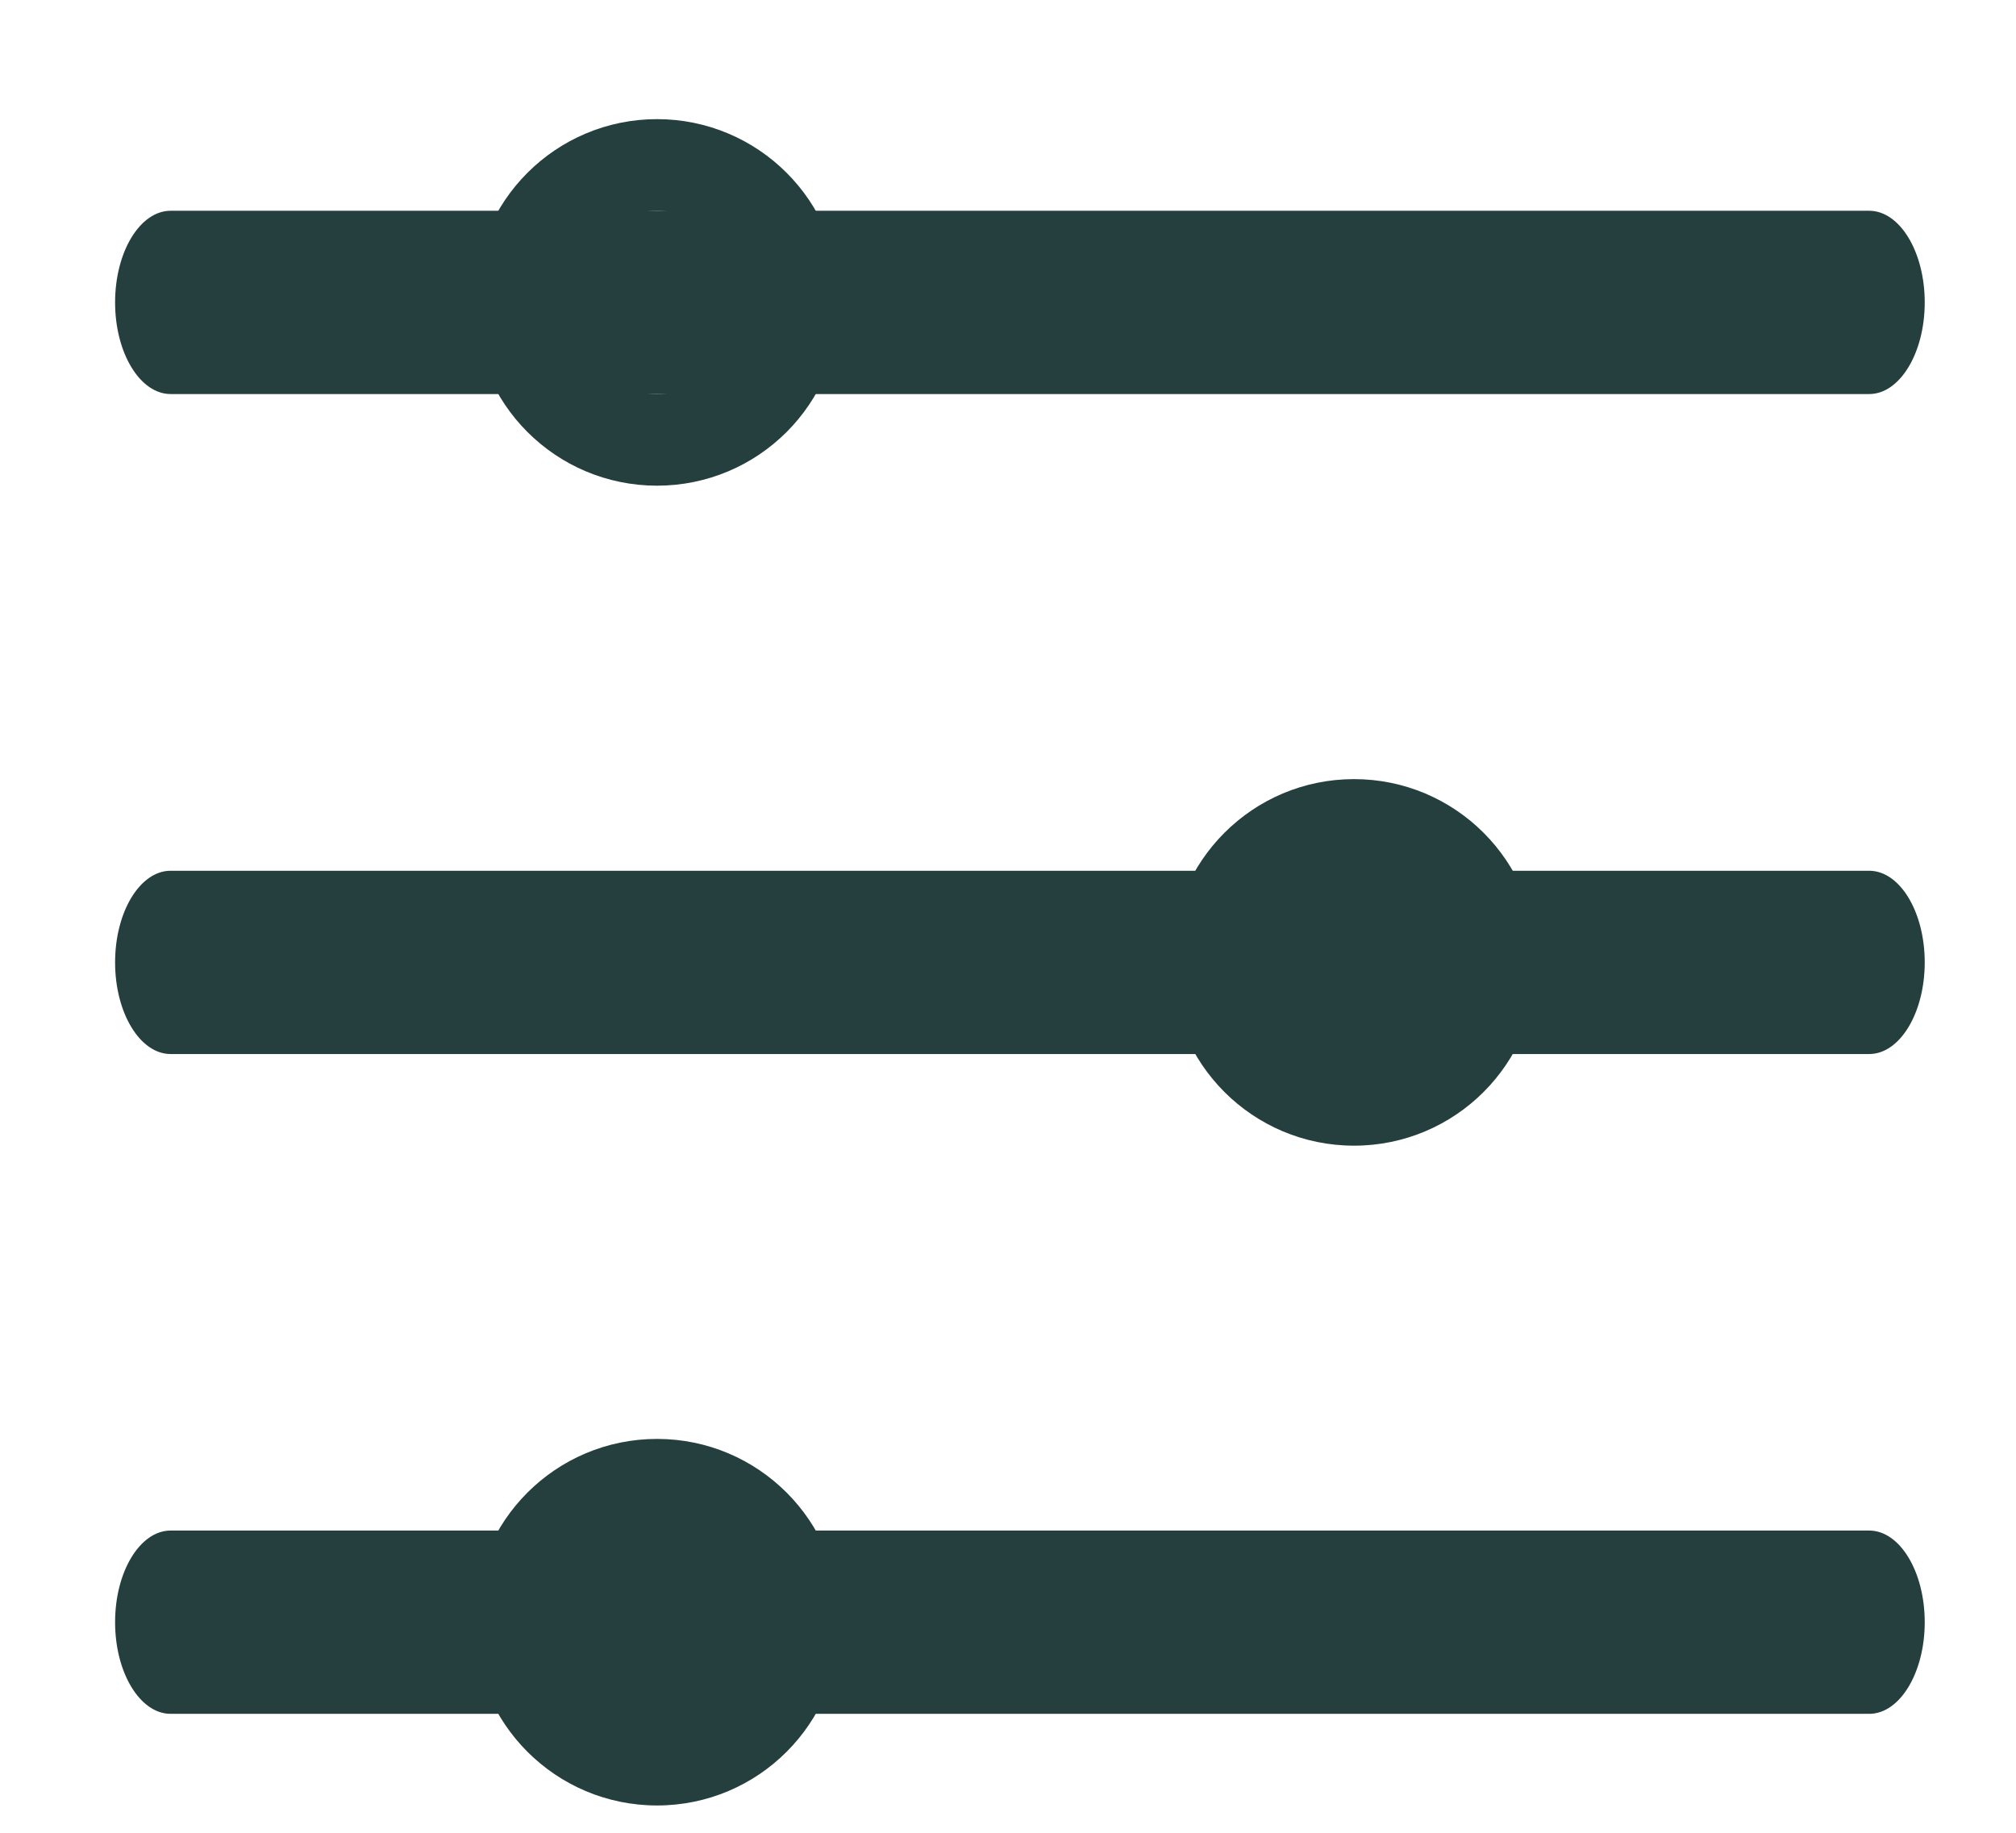
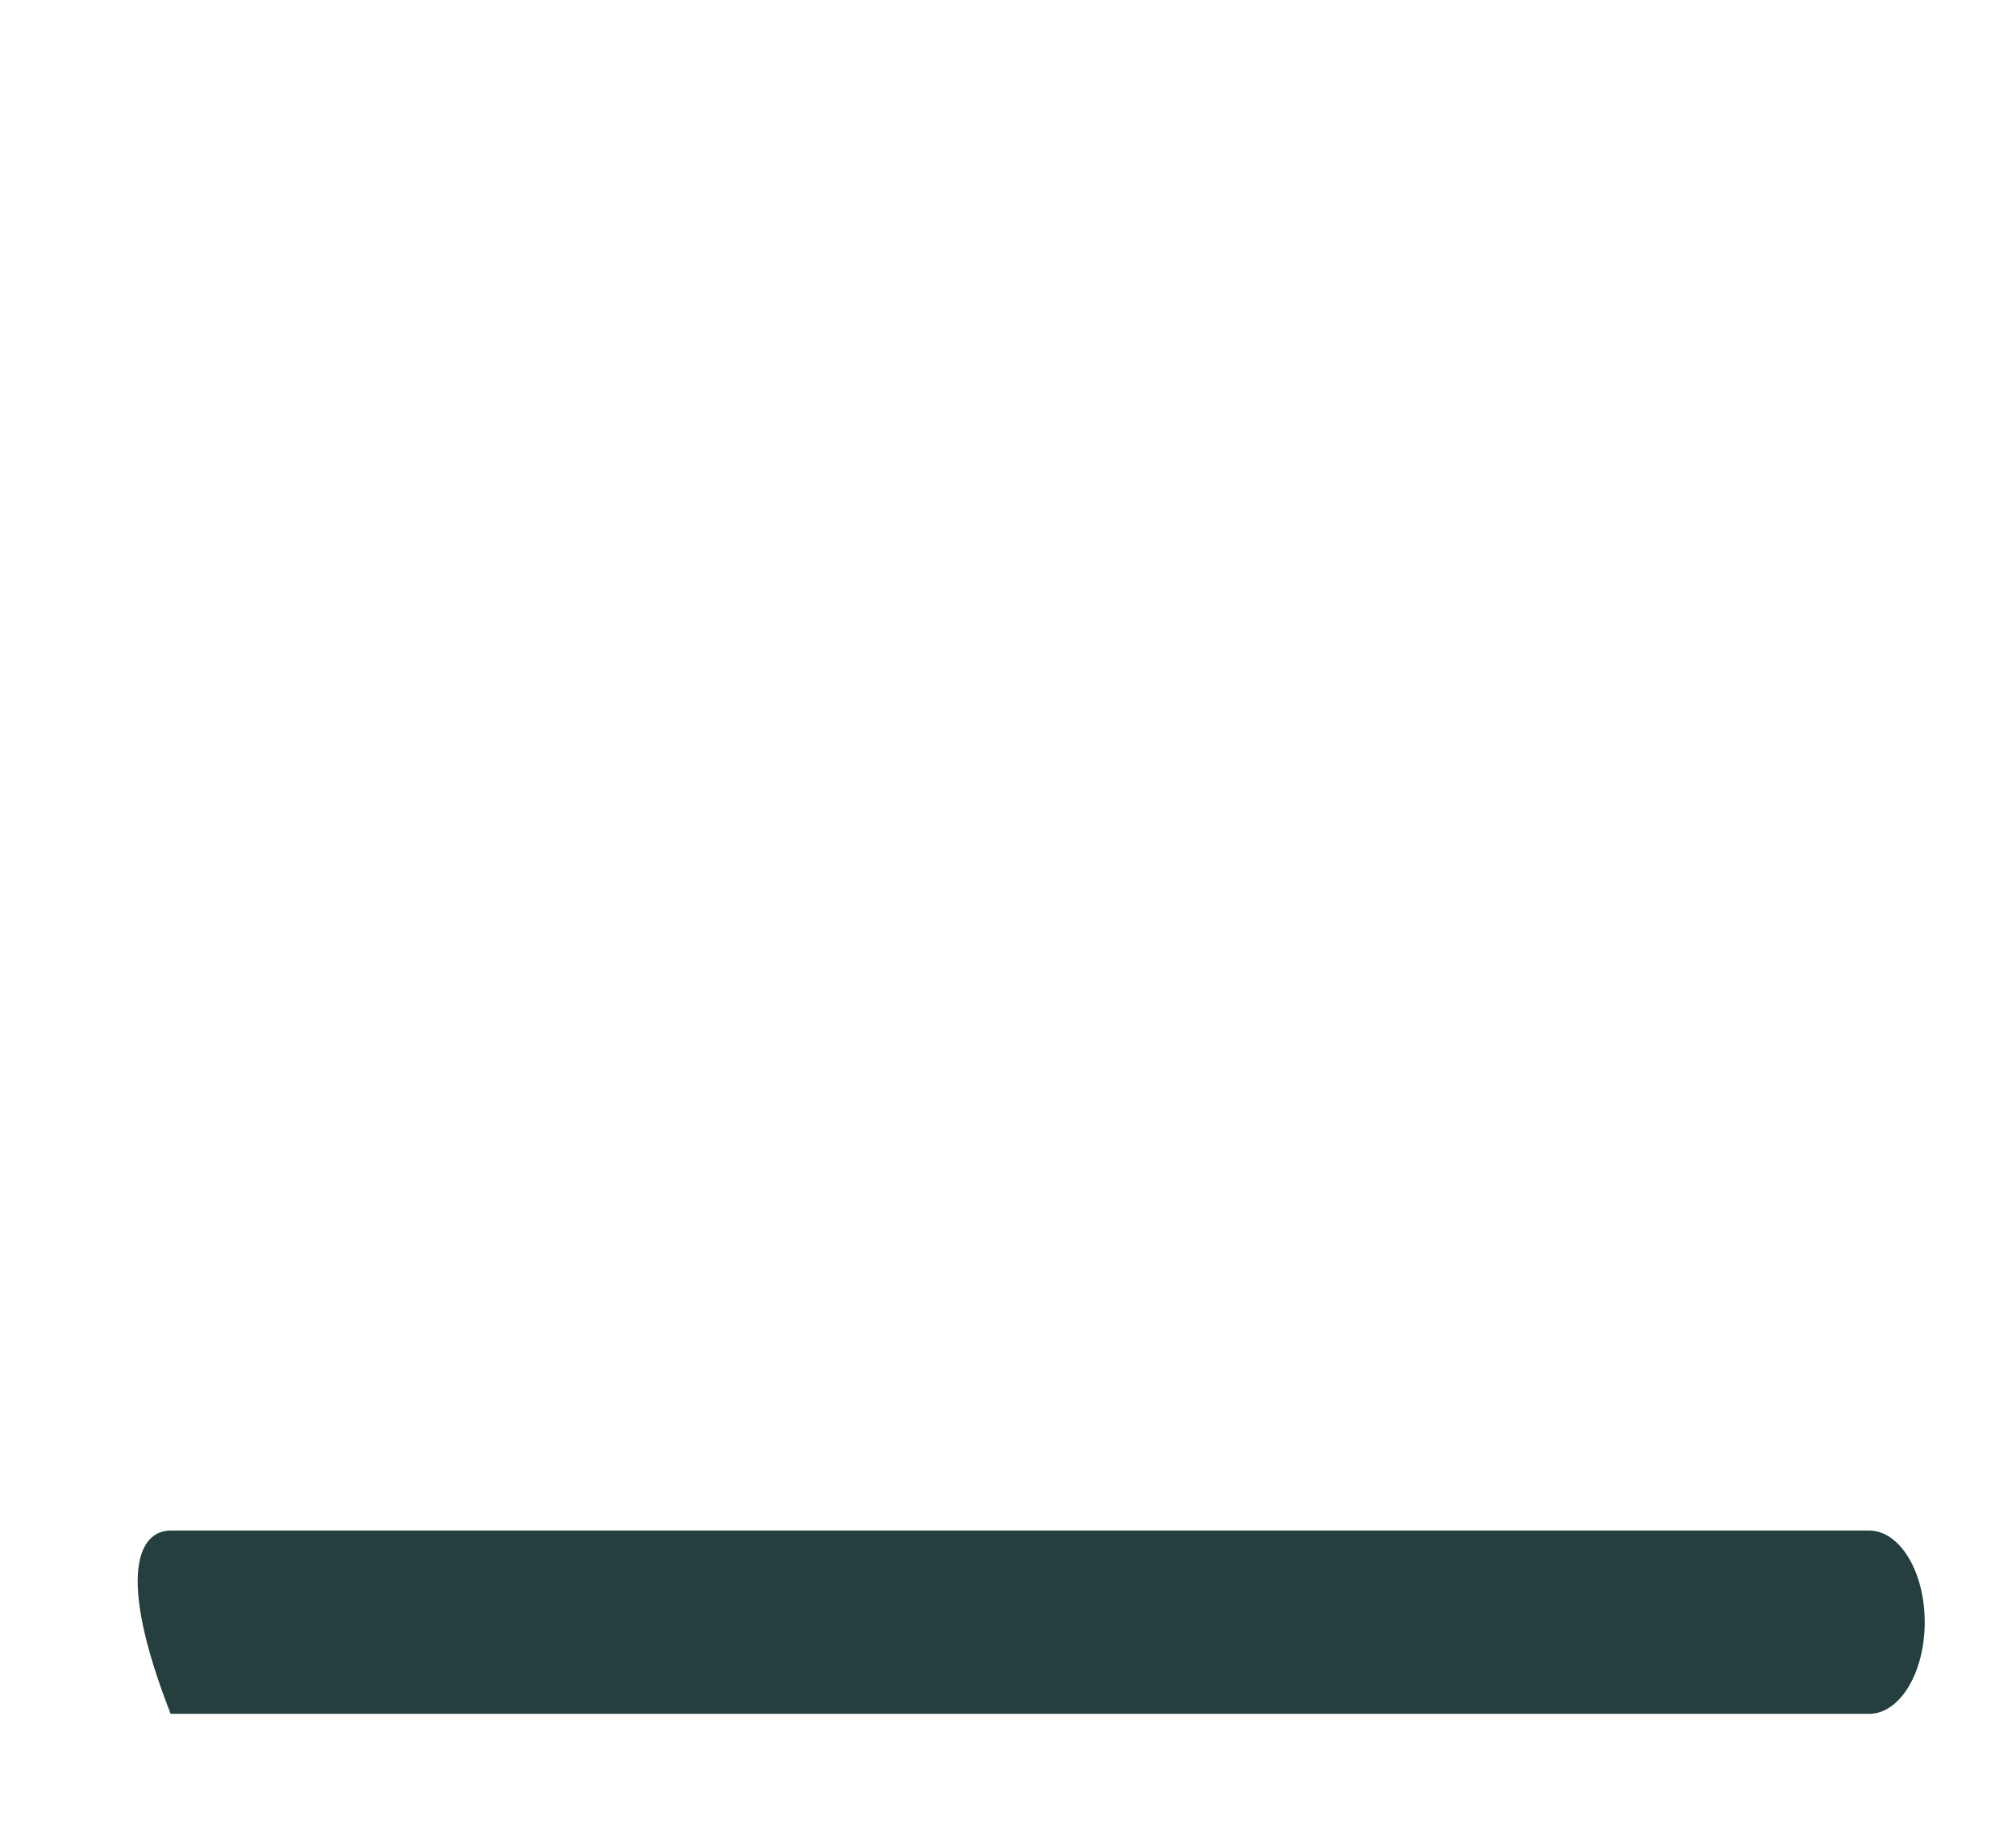
<svg xmlns="http://www.w3.org/2000/svg" width="11" height="10" viewBox="0 0 11 10" fill="none">
-   <path d="M10.199 1.15C10.366 1.15 10.502 1.374 10.502 1.65C10.502 1.926 10.366 2.15 10.199 2.15H0.931C0.764 2.15 0.628 1.926 0.628 1.65C0.628 1.374 0.764 1.15 0.931 1.15H10.199Z" fill="#253F3F" />
-   <circle cx="3.585" cy="1.65" r="0.75" stroke="#253F3F" stroke-width="0.5" />
-   <path d="M10.199 4.751C10.366 4.751 10.502 4.975 10.502 5.251C10.502 5.527 10.366 5.751 10.199 5.751H0.931C0.764 5.751 0.628 5.527 0.628 5.251C0.628 4.975 0.764 4.751 0.931 4.751H10.199Z" fill="#253F3F" />
-   <circle cx="7.388" cy="5.251" r="1" fill="#253F3F" />
-   <path d="M10.199 8.351C10.366 8.351 10.502 8.575 10.502 8.851C10.502 9.127 10.366 9.351 10.199 9.351H0.931C0.764 9.351 0.628 9.127 0.628 8.851C0.628 8.575 0.764 8.351 0.931 8.351H10.199Z" fill="#253F3F" />
-   <circle cx="3.585" cy="8.851" r="1" fill="#253F3F" />
+   <path d="M10.199 8.351C10.366 8.351 10.502 8.575 10.502 8.851C10.502 9.127 10.366 9.351 10.199 9.351H0.931C0.628 8.575 0.764 8.351 0.931 8.351H10.199Z" fill="#253F3F" />
</svg>